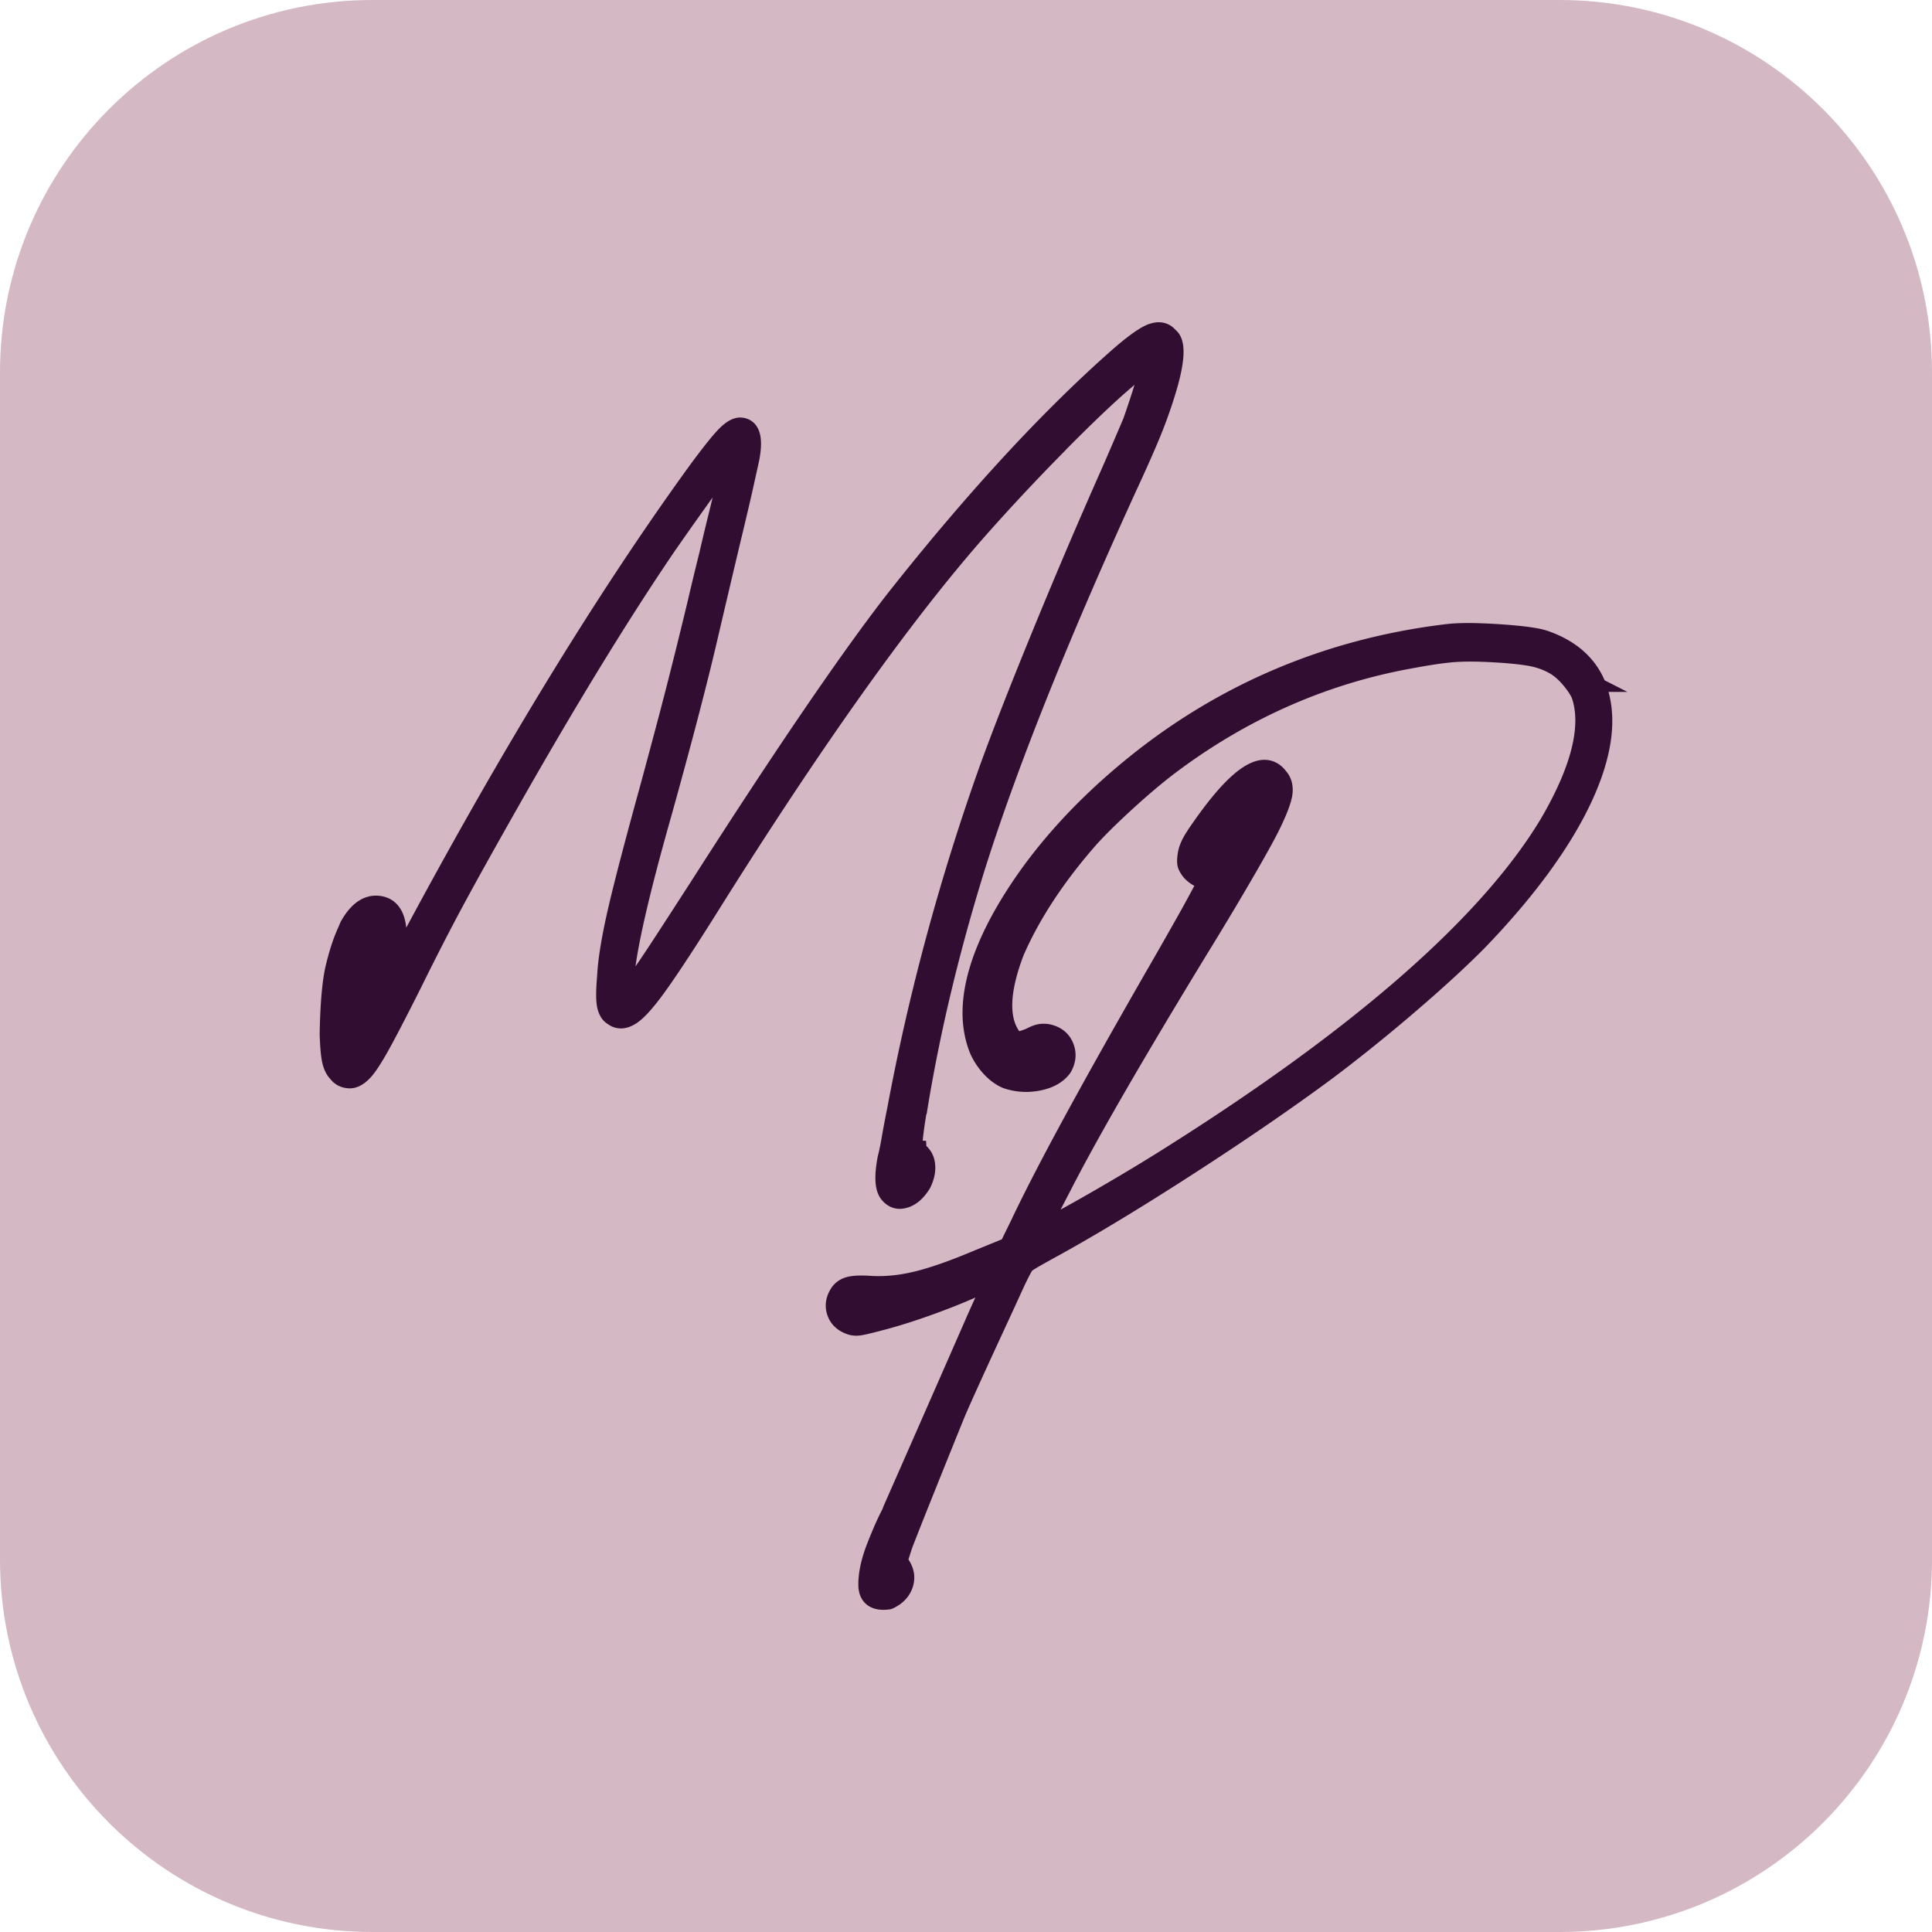
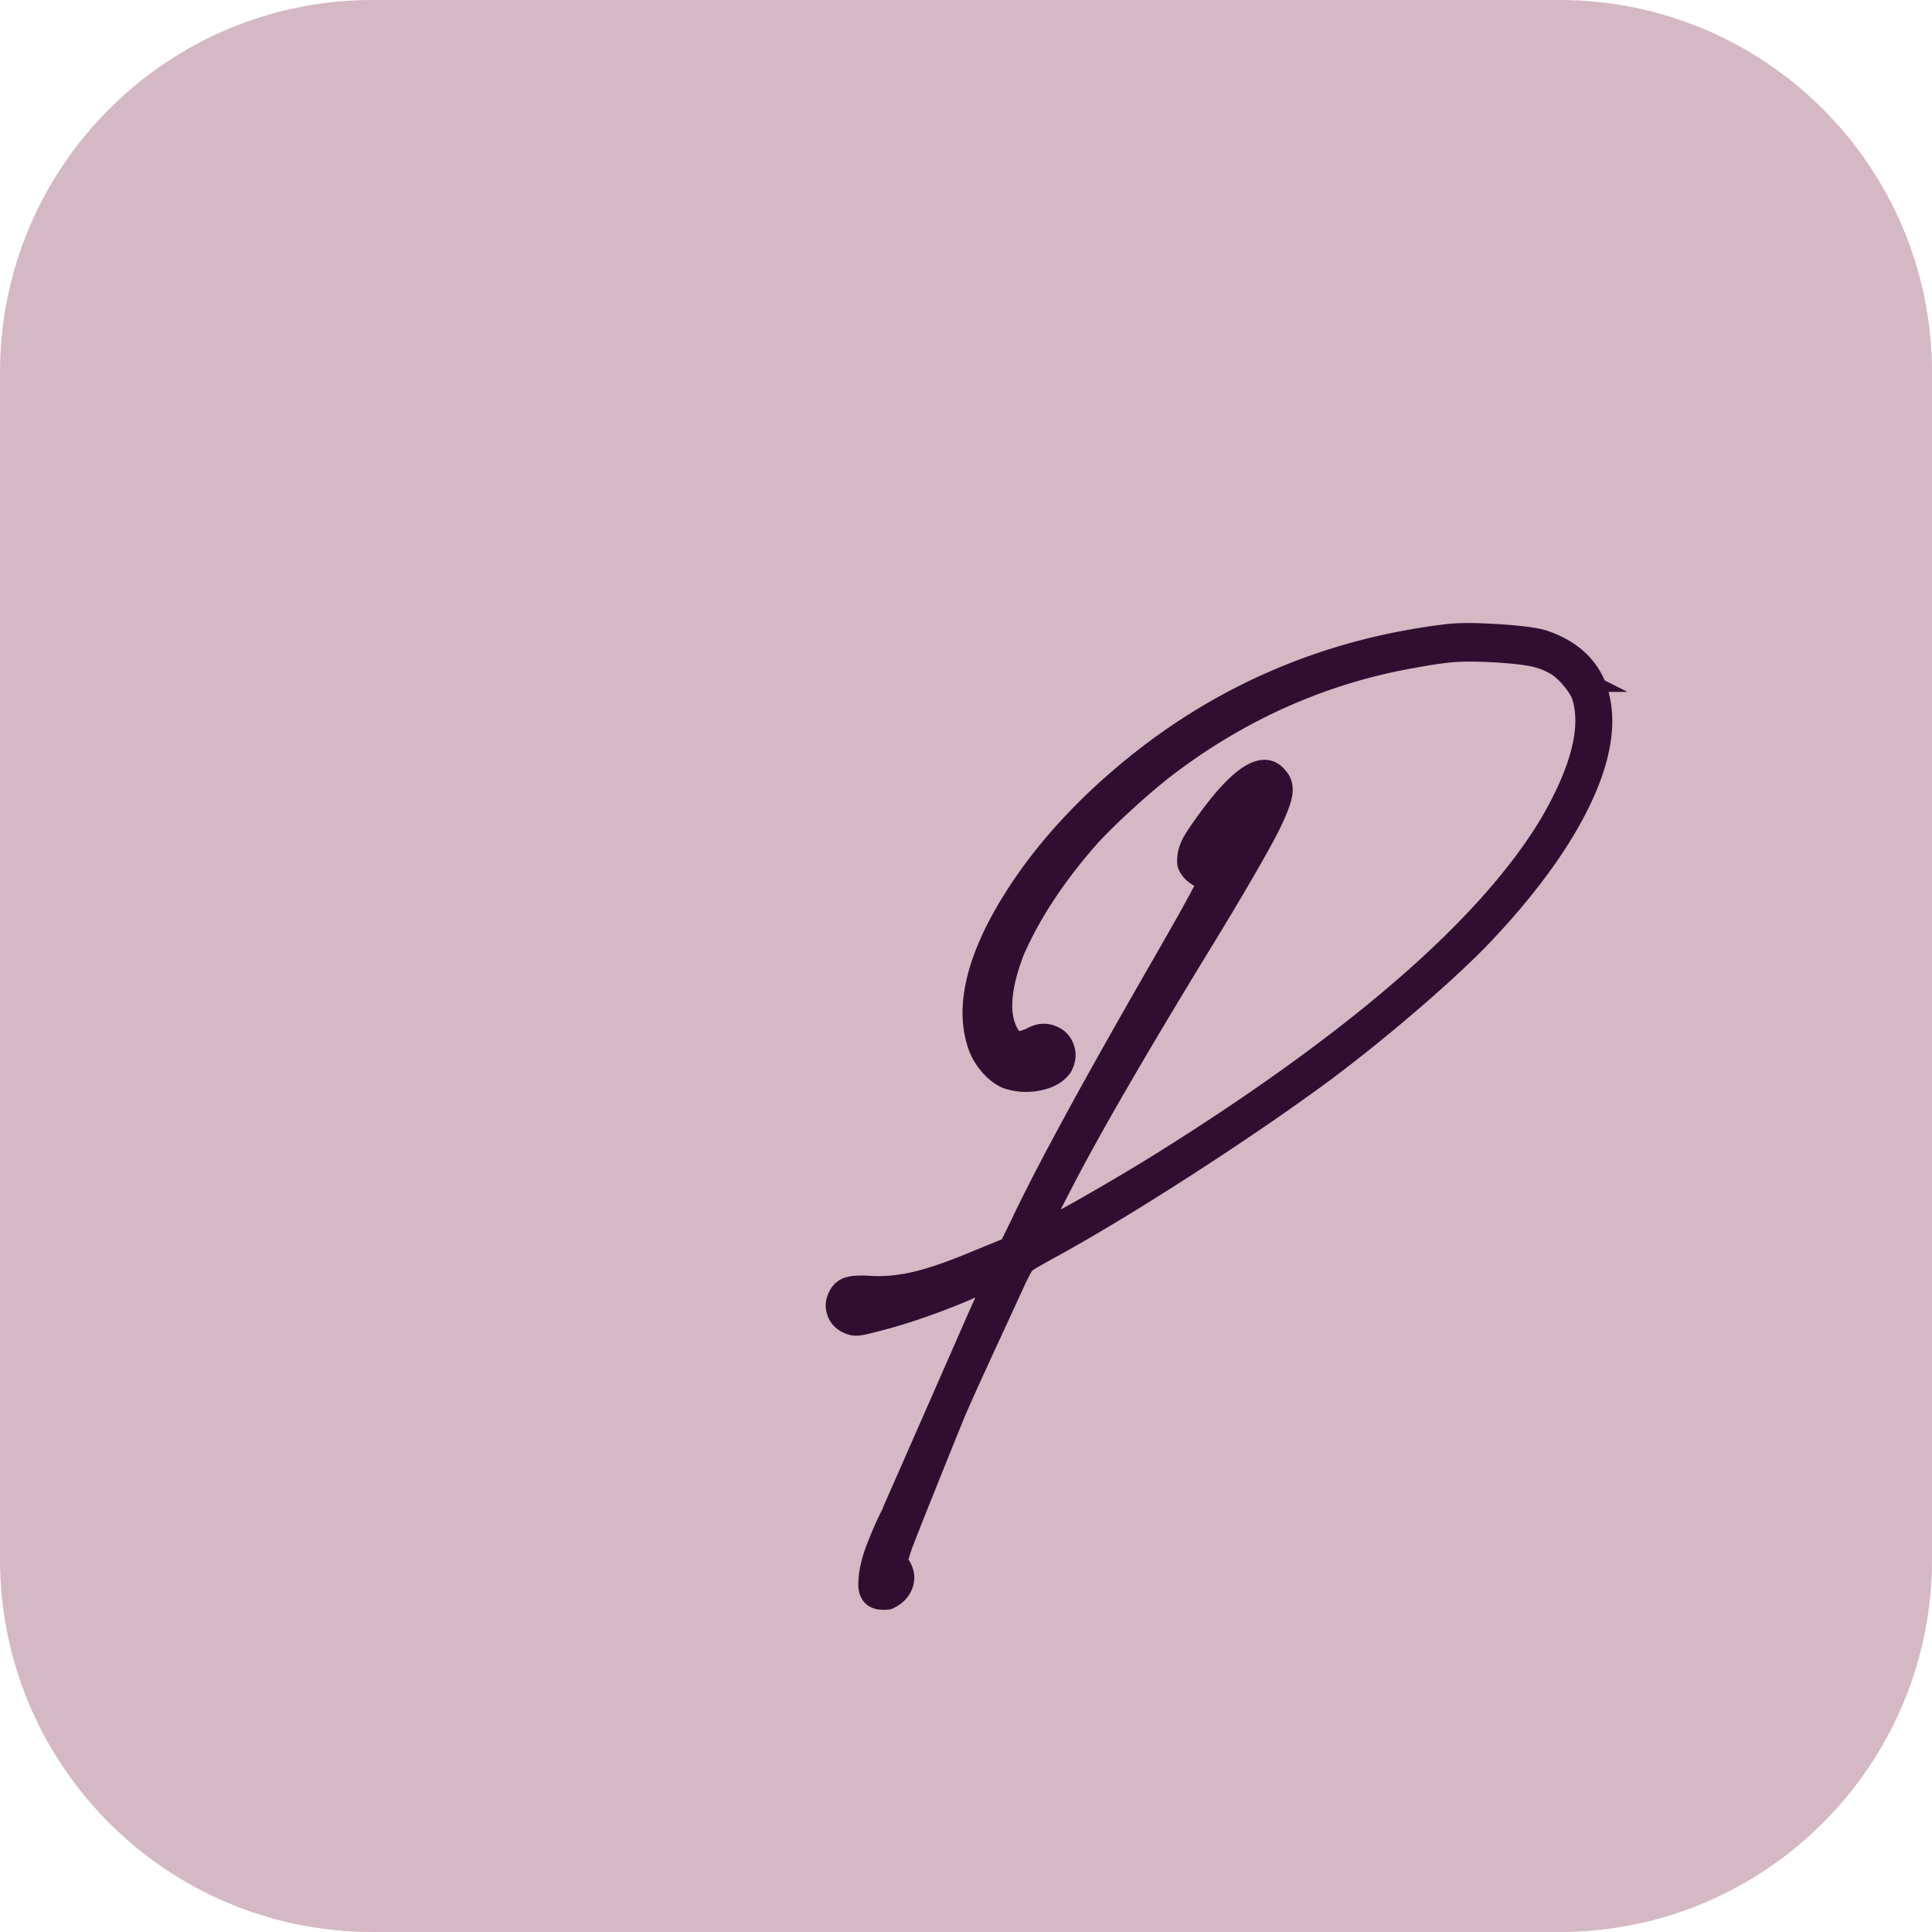
<svg xmlns="http://www.w3.org/2000/svg" data-bbox="0 0 432 432" viewBox="0 0 432 432" data-type="ugc">
  <g>
    <path fill="#d4b8c4" d="M432 83.29v265.42c0 46-37.29 83.29-83.29 83.29H83.29C37.29 432 0 394.71 0 348.71V83.29C0 37.29 37.29 0 83.29 0h265.42c46 0 83.29 37.29 83.29 83.29" />
-     <path d="M237.02 99.76c6.21-6.28 11.24-11.07 14.98-14.24.81-.71 1.5-1.31 2.1-1.8.61-.5 1.12-.93 1.56-1.28.27-.22.51-.41.74-.58-.06.23-.12.51-.21.83-.42 1.62-.97 3.5-1.64 5.59-.67 2.11-1.33 4.04-1.92 5.73-.6 1.43-1.43 3.36-2.48 5.81-1.05 2.44-2.09 4.85-3.14 7.2-4.89 11.06-9.85 22.7-14.72 34.59-4.86 11.84-8.81 21.94-11.75 30.02-8.93 25.02-15.87 50.68-20.64 76.23-.46 2.28-.88 4.46-1.24 6.55-.35 2.02-.65 3.48-.91 4.41-.83 4.29-.65 7.07.55 8.51.8.97 1.78 1.47 2.89 1.47.45 0 .93-.09 1.43-.25 1.54-.52 2.88-1.71 4.03-3.62.81-1.64 1.12-3.21.93-4.67-.19-1.39-.83-2.5-1.92-3.29l-.02-.44-.65-.03a.4.4 0 0 1-.13-.13s-.07-.14-.07-.61c0-.52.07-1.31.2-2.37.13-1.1.35-2.62.67-4.52l.11-.31c2.75-17.11 6.99-35.03 12.6-53.26 7.11-22.9 18.63-51.81 34.2-85.92 2.8-6.04 4.87-10.75 6.13-13.99s2.32-6.38 3.16-9.35c1.73-6.22 1.69-9.79.01-11.13-.85-1.03-2.41-2-5.06-.79-1.8.83-4.48 2.83-8.16 6.13-15.46 13.77-32.11 31.94-49.49 54.01-10.19 13.19-24.59 34.3-42.82 62.79-3.47 5.39-6.32 9.79-8.55 13.21-2.26 3.47-3.96 6.01-5.21 7.75-1.21 1.69-1.95 2.62-2.39 3.13 0-.59 0-1.23.07-1.94.42-6.45 3.24-18.94 8.41-37.14 4.55-16.32 8.01-29.58 10.3-39.43 2.29-9.79 4.09-17.43 5.41-22.93s2.25-9.49 2.79-11.98l1.1-4.97c.65-3.33.5-5.54-.45-6.78-.51-.66-1.25-1.04-2.13-1.1-1.18-.09-2.48.65-3.99 2.21-1.33 1.38-3.4 3.98-6.33 7.96-20.98 28.94-43.25 65.49-66.17 108.65-1.75 3.33-3.36 6.39-4.85 9.19-1.47 2.77-2.53 4.69-3.16 5.72l-.02.04c-.19.35-.37.66-.53.94-.08-1.85.33-3.4 1.22-4.64 2.06-2.95 4.05-6.55 5.93-10.67.63-1.42 1.04-2.5 1.25-3.3.23-.83.34-1.8.34-2.96-.33-4.76-2.74-6-4.71-6.21-2.75-.29-5.17 1.38-7.2 5.08l-.44 1.07c-.98 2.09-1.88 4.79-2.67 8.03-.8 3.25-1.26 8.37-1.38 15.27.09 2.69.25 4.61.51 5.87.28 1.36.79 2.42 1.42 3.06.75 1.03 1.78 1.59 3.08 1.67 1.17.09 2.33-.49 3.51-1.66 1.06-1.05 2.42-3.12 4.18-6.29 1.7-3.08 4.07-7.67 7.07-13.64 3.43-6.96 6.66-13.25 9.61-18.71 3.01-5.58 7.05-12.82 11.99-21.53 12.89-22.75 24.7-42.07 35.13-57.41 1.68-2.43 3.66-5.25 5.94-8.45 2.27-3.2 4.31-6.02 6.13-8.48.33-.44.62-.84.87-1.17-.41 1.97-1.15 5.23-2.47 10.61-.52 2.07-1.22 5-2.1 8.76-.95 3.83-1.87 7.63-2.74 11.39q-2.61 10.815-4.71 18.99c-1.4 5.45-3.32 12.66-5.74 21.6-3.48 12.61-5.95 22.04-7.31 28.01-1.38 6.03-2.17 10.91-2.33 14.46-.27 3.02-.28 5.11-.06 6.39.25 1.46.88 2.49 1.76 3 .98.75 2.64 1.32 4.96-.3 1.6-1.12 3.72-3.56 6.47-7.47 2.67-3.78 6.35-9.41 10.95-16.74 23.18-37.02 43.37-65.4 60.06-84.33 5.66-6.4 11.68-12.84 17.89-19.12l.03-.06z" fill="#310e31" stroke="#310e31" stroke-miterlimit="10" stroke-width="3" />
    <path d="M357.62 153.2c-2.01-5.08-6.1-8.68-12.12-10.74-1.26-.42-3.27-.76-6.15-1.05-2.8-.28-5.75-.46-8.77-.56-3.05-.1-5.58 0-7.47.25-26.2 3.22-49.74 13.16-69.95 29.55-12.47 10.11-22.26 21.25-29.1 33.09-7.08 12.36-9.05 22.79-5.83 31.02.64 1.53 1.56 2.95 2.72 4.25 1.18 1.31 2.47 2.27 3.88 2.87 2.39.83 4.9 1 7.47.49 2.64-.52 4.58-1.63 5.82-3.35 1.01-1.78 1.15-3.55.43-5.27-.73-1.73-2.11-2.81-4.15-3.25-.74-.12-1.4-.12-2.02 0s-1.37.41-2.25.88c-1.56.65-2.26.74-2.51.74-.3 0-.63-.25-.97-.73-2.67-3.79-2.37-9.99.85-18.39 3.68-8.43 9.34-16.99 16.79-25.42 2.25-2.44 5.2-5.32 8.77-8.55 3.58-3.24 6.88-5.97 9.78-8.1 16.14-11.94 34.02-19.69 53.14-23.05 4.02-.75 7.26-1.21 9.64-1.36s5.49-.11 9.25.13c3.61.23 6.33.55 8.06.94 1.69.38 3.27 1.02 4.69 1.88 1.03.66 2.04 1.57 3.01 2.71.98 1.15 1.75 2.29 2.23 3.31 2.37 6.81-.01 16.37-7.07 28.42-13.57 22.53-42.46 47.73-85.84 74.91-3.67 2.3-7.73 4.75-12.07 7.28-4.23 2.47-7.92 4.56-10.98 6.21a87 87 0 0 1-3.16 1.63c.29-.62.72-1.48 1.28-2.59.84-1.64 2.06-3.99 3.66-7.08 5.93-11.46 15.95-28.77 29.78-51.46 3.66-5.94 7.12-11.71 10.3-17.19 3.21-5.53 5.24-9.23 6.21-11.28 1.45-3.02 2.27-5.22 2.51-6.75.25-1.69-.12-3.13-1.1-4.24-1.01-1.33-2.31-1.99-3.75-1.95-3.61.08-8.39 4.42-14.59 13.31-1.17 1.65-1.95 2.88-2.37 3.75-.44.92-.73 1.81-.85 2.65-.13.92-.15 1.62-.07 2.1.09.53.39 1.12.87 1.76q.525.72 1.44 1.35c.59.4 1.17.7 1.76.88.11.03.21.07.31.09-.08.15-.15.32-.24.5-.4.8-1.02 1.96-1.85 3.48-.83 1.54-1.92 3.52-3.3 5.94-1.37 2.43-3.05 5.39-5.07 8.89-15.09 26.21-25.59 45.49-31.17 57.31l-2.39 4.88-6.96 2.84c-5.43 2.29-9.99 3.87-13.55 4.71-3.52.83-6.9 1.14-10.03.94-2.16-.14-3.72-.07-4.79.21-1.19.31-2.12.97-2.74 1.98-.93 1.53-1.14 3.06-.62 4.6s1.64 2.63 3.3 3.26c.45.19.96.3 1.5.33s1.26-.06 2.23-.28c.87-.2 2.2-.53 3.96-1 3.34-.88 7.02-2.05 10.96-3.48 3.96-1.44 7.5-2.88 10.54-4.28.76-.37 1.45-.69 2.06-.94-.37.93-.84 2.04-1.39 3.31-.66 1.43-1.56 3.43-2.69 6.02-1.38 3.16-16.81 38.31-17.92 40.79-.08.23-.21.58-.39.97-.95 1.81-2.07 4.33-3.3 7.49-1.26 3.23-1.88 6.15-1.85 8.68.02 1.37.44 2.42 1.24 3.12q1.05.9 2.88.9c.38 0 .77-.03 1.21-.09l.25-.08c1.79-.83 3-2.06 3.58-3.65.6-1.64.42-3.26-.53-4.82l-.56-.94.94-2.95c1.06-2.96 9.77-24.55 11.77-29.45 1.31-3.19 6.21-13.83 9.46-20.86 1.38-2.99 2.5-5.41 2.99-6.5 2.27-5.02 2.9-5.89 3.09-6.07.04-.04.35-.33 1.96-1.25 1.25-.71 2.71-1.53 4.36-2.43 8.56-4.72 18.79-10.92 30.4-18.43 11.63-7.52 21.9-14.59 30.58-21.01 6.18-4.65 12.46-9.71 18.65-15.03 6.21-5.33 11.34-10.06 15.27-14.04 10.95-11.36 18.85-22.18 23.51-32.15 4.71-10.11 5.75-18.69 3.11-25.52l.04.02h-.01Z" fill="#310e31" stroke="#310e31" stroke-miterlimit="10" stroke-width="3" />
  </g>
</svg>